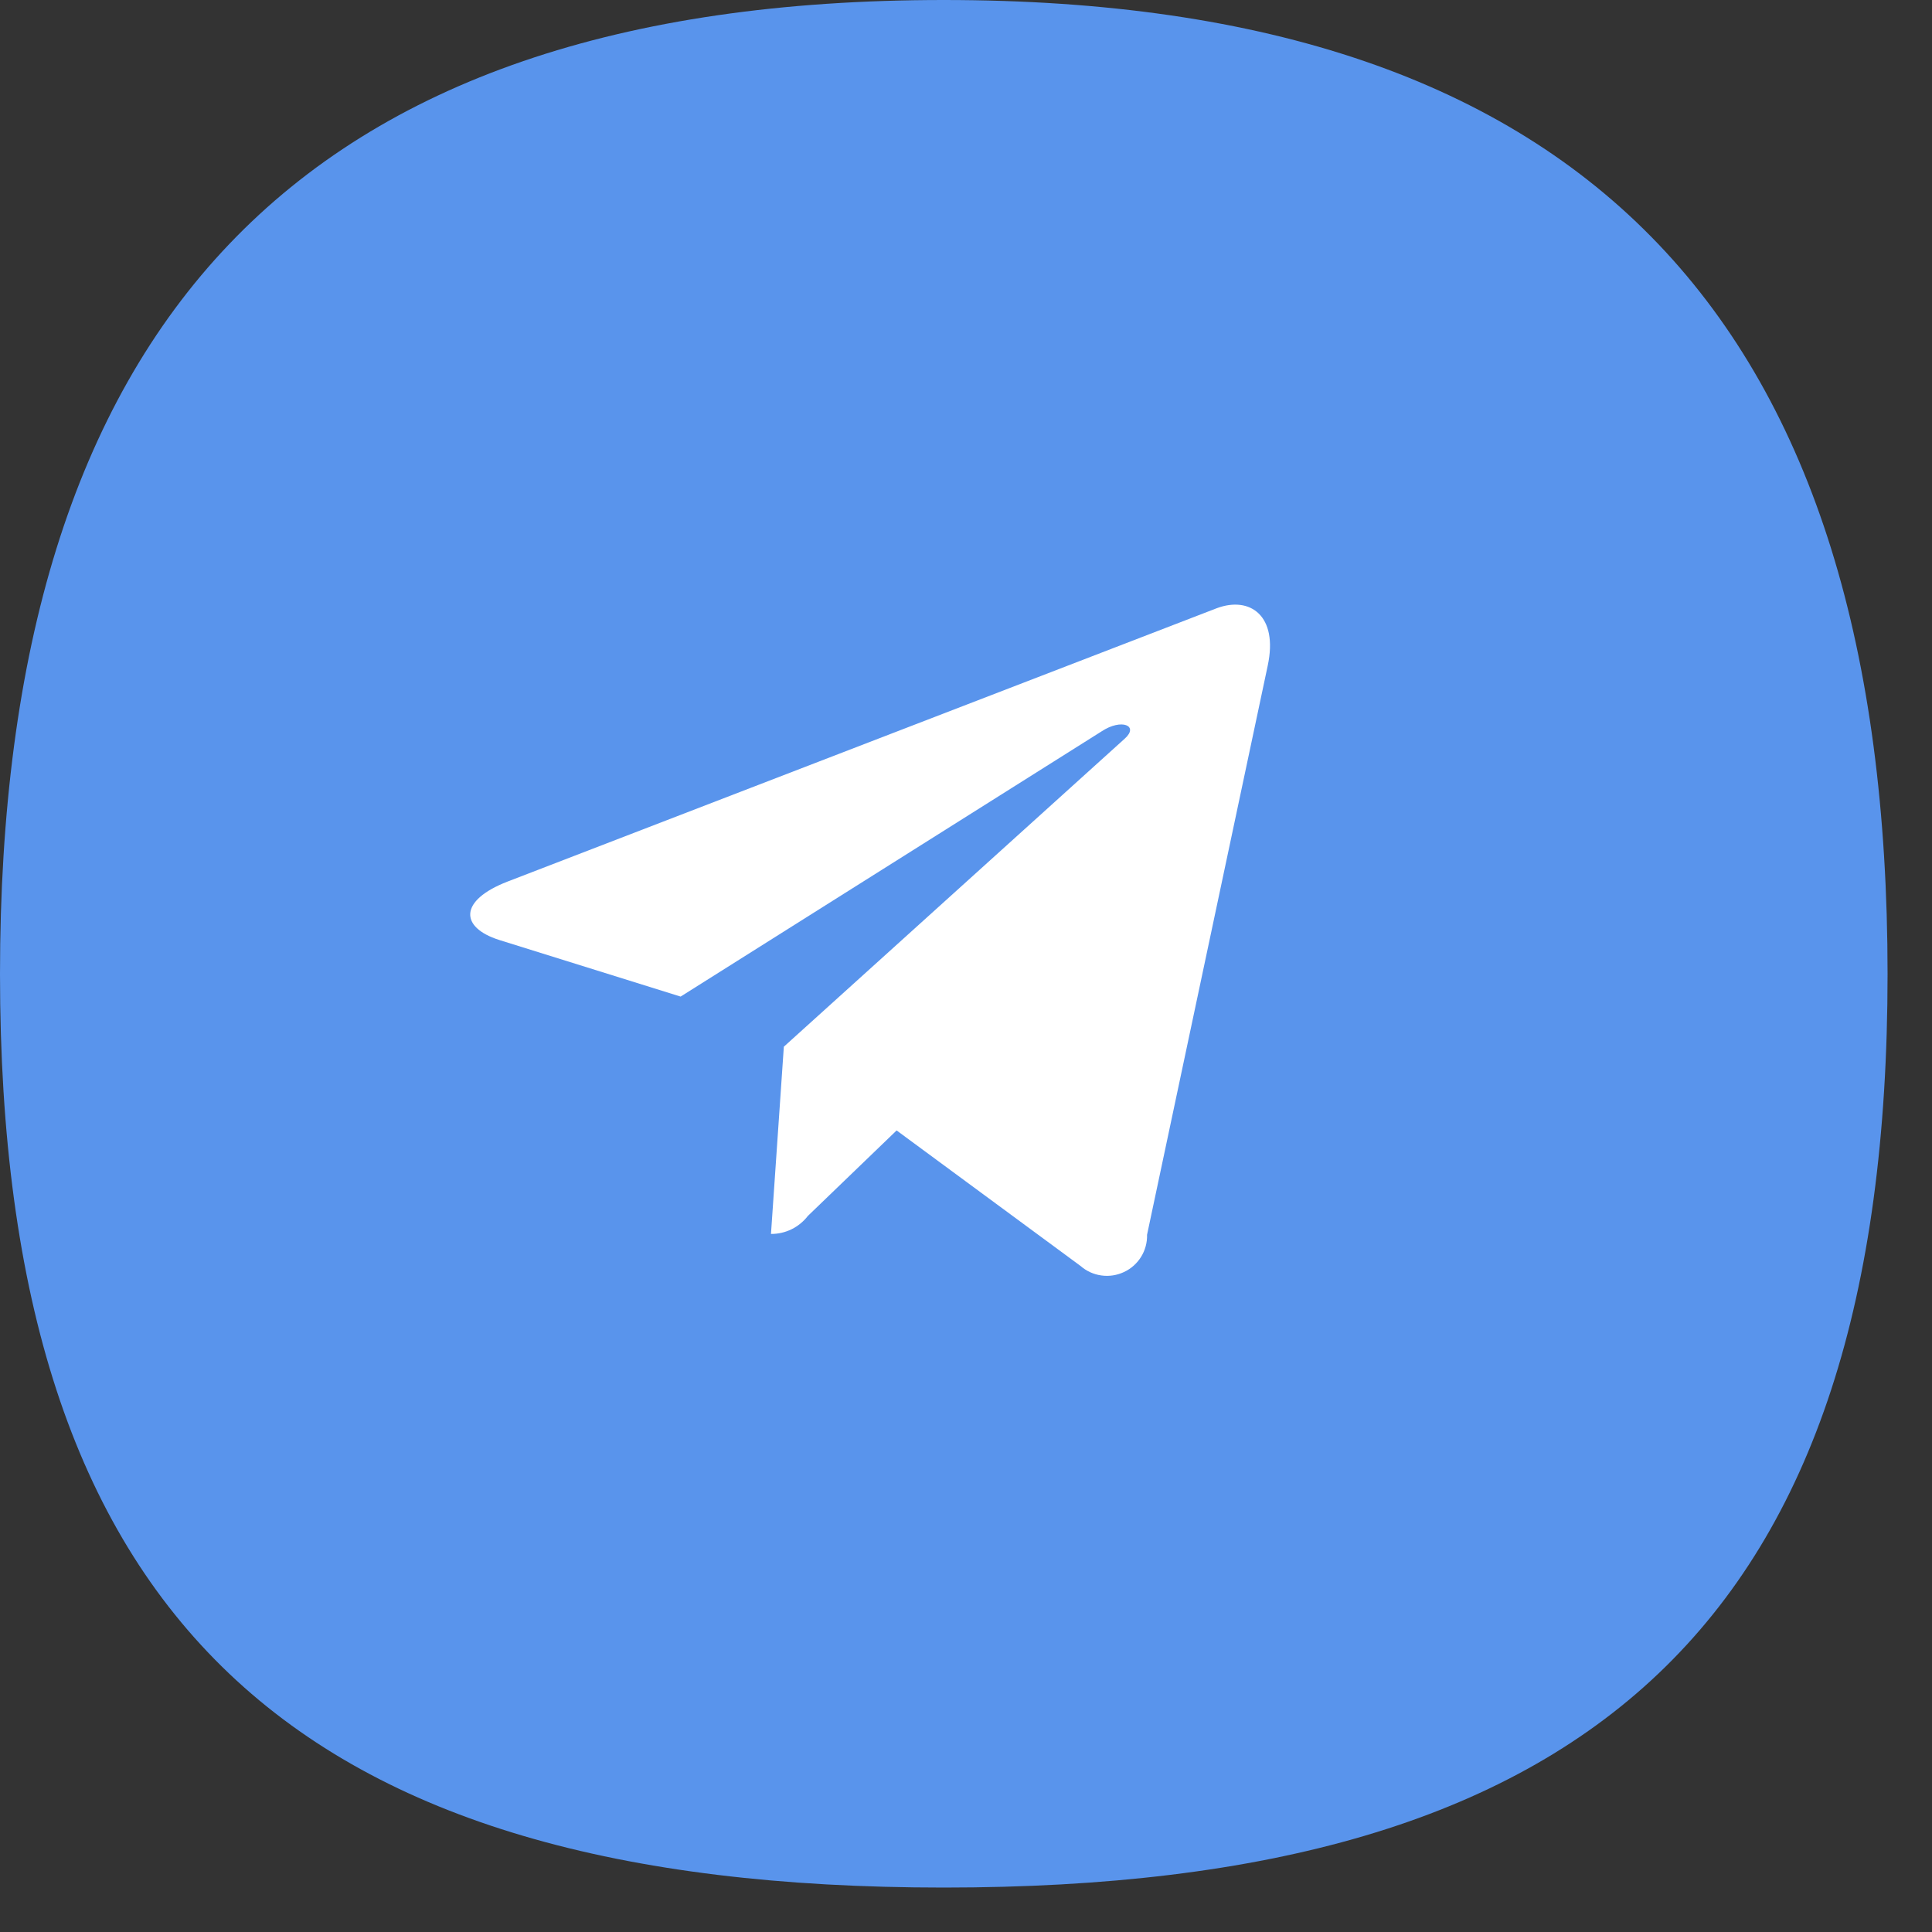
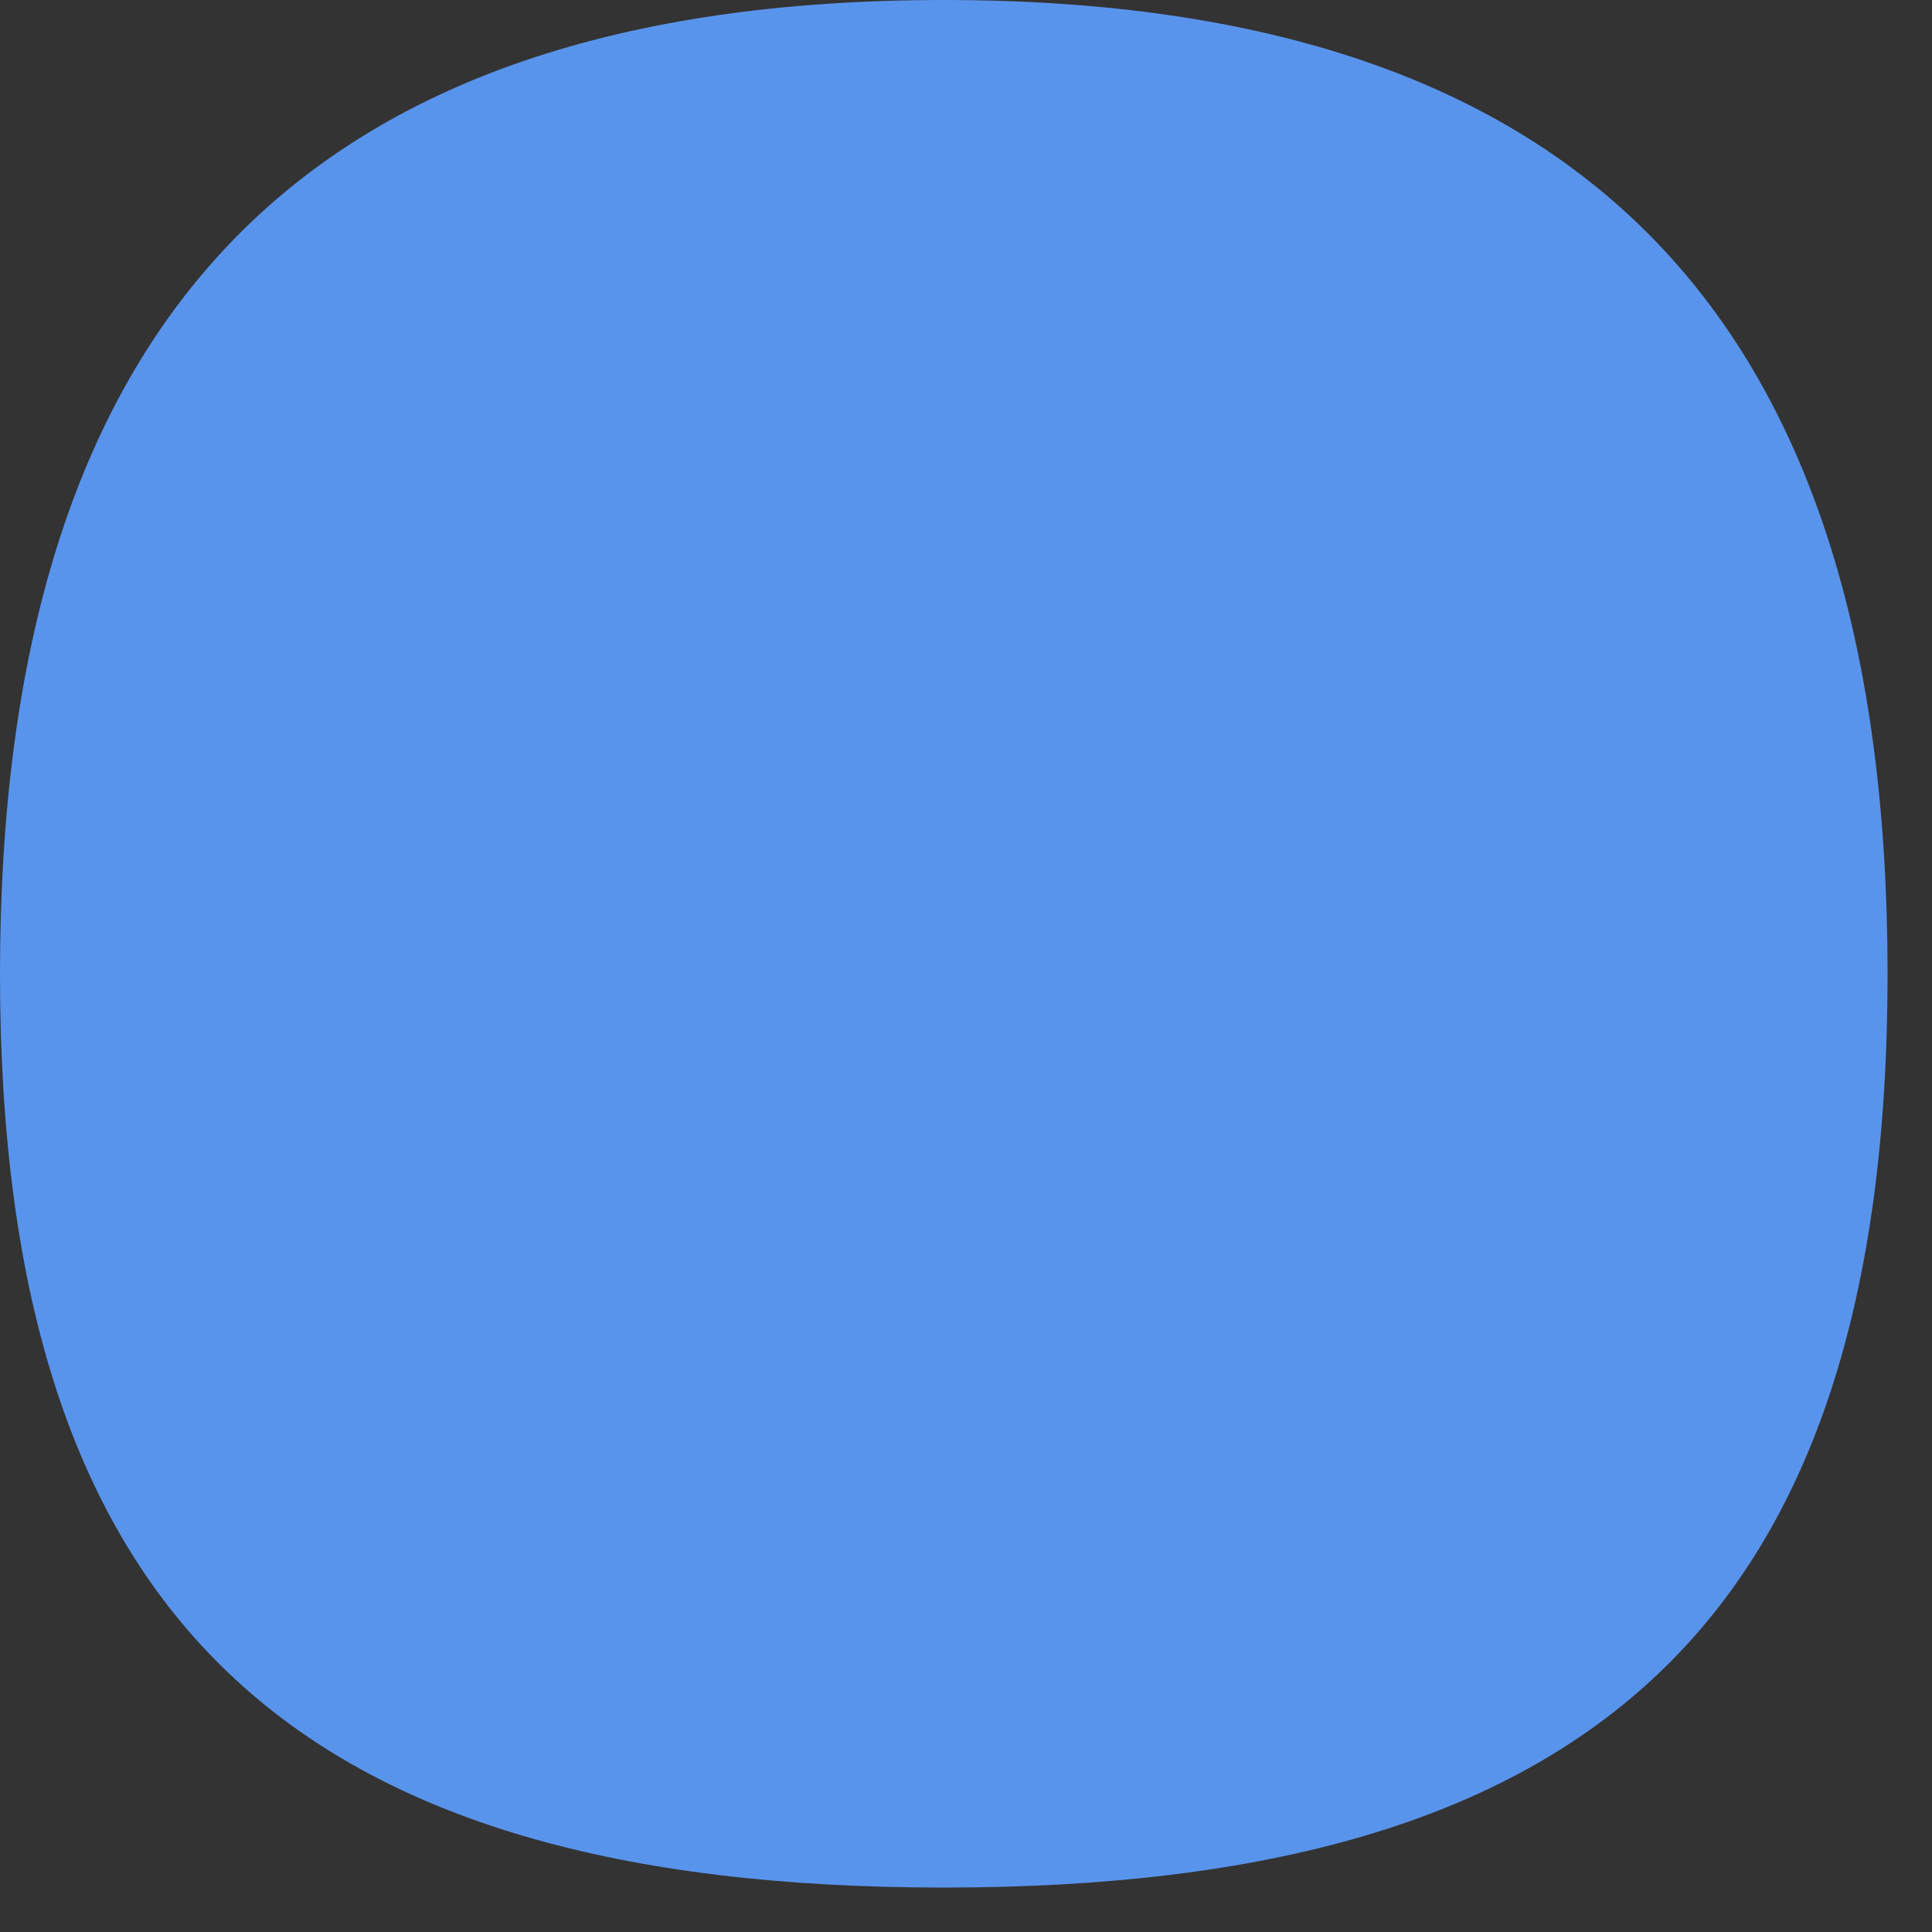
<svg xmlns="http://www.w3.org/2000/svg" width="35" height="35" viewBox="0 0 35 35" fill="none">
  <rect x="0" y="0" width="35" height="35" fill="#333333" stroke="none" />
  <path d="M34.195 17.645C34.195 29.373 28.826 34.195 17.097 34.195C5.369 34.195 0 29.373 0 17.645C0 5.916 5.369 0 17.097 0C28.826 0 34.195 5.916 34.195 17.645Z" fill="#5994EC" />
-   <path fill-rule="evenodd" clip-rule="evenodd" d="M20.78 22.369C20.784 22.51 20.746 22.649 20.672 22.769C20.597 22.889 20.49 22.985 20.362 23.044C20.234 23.104 20.092 23.126 19.952 23.106C19.812 23.087 19.681 23.027 19.575 22.934L16.243 20.479L14.636 22.027C14.557 22.129 14.456 22.212 14.34 22.269C14.224 22.326 14.096 22.355 13.967 22.354L14.2 18.962L20.374 13.383C20.642 13.145 20.315 13.011 19.957 13.249L12.33 18.054L9.042 17.028C8.328 16.8 8.313 16.314 9.191 15.972L22.044 11.018C22.644 10.795 23.16 11.152 22.966 12.059L20.78 22.369Z" fill="white" />
</svg>